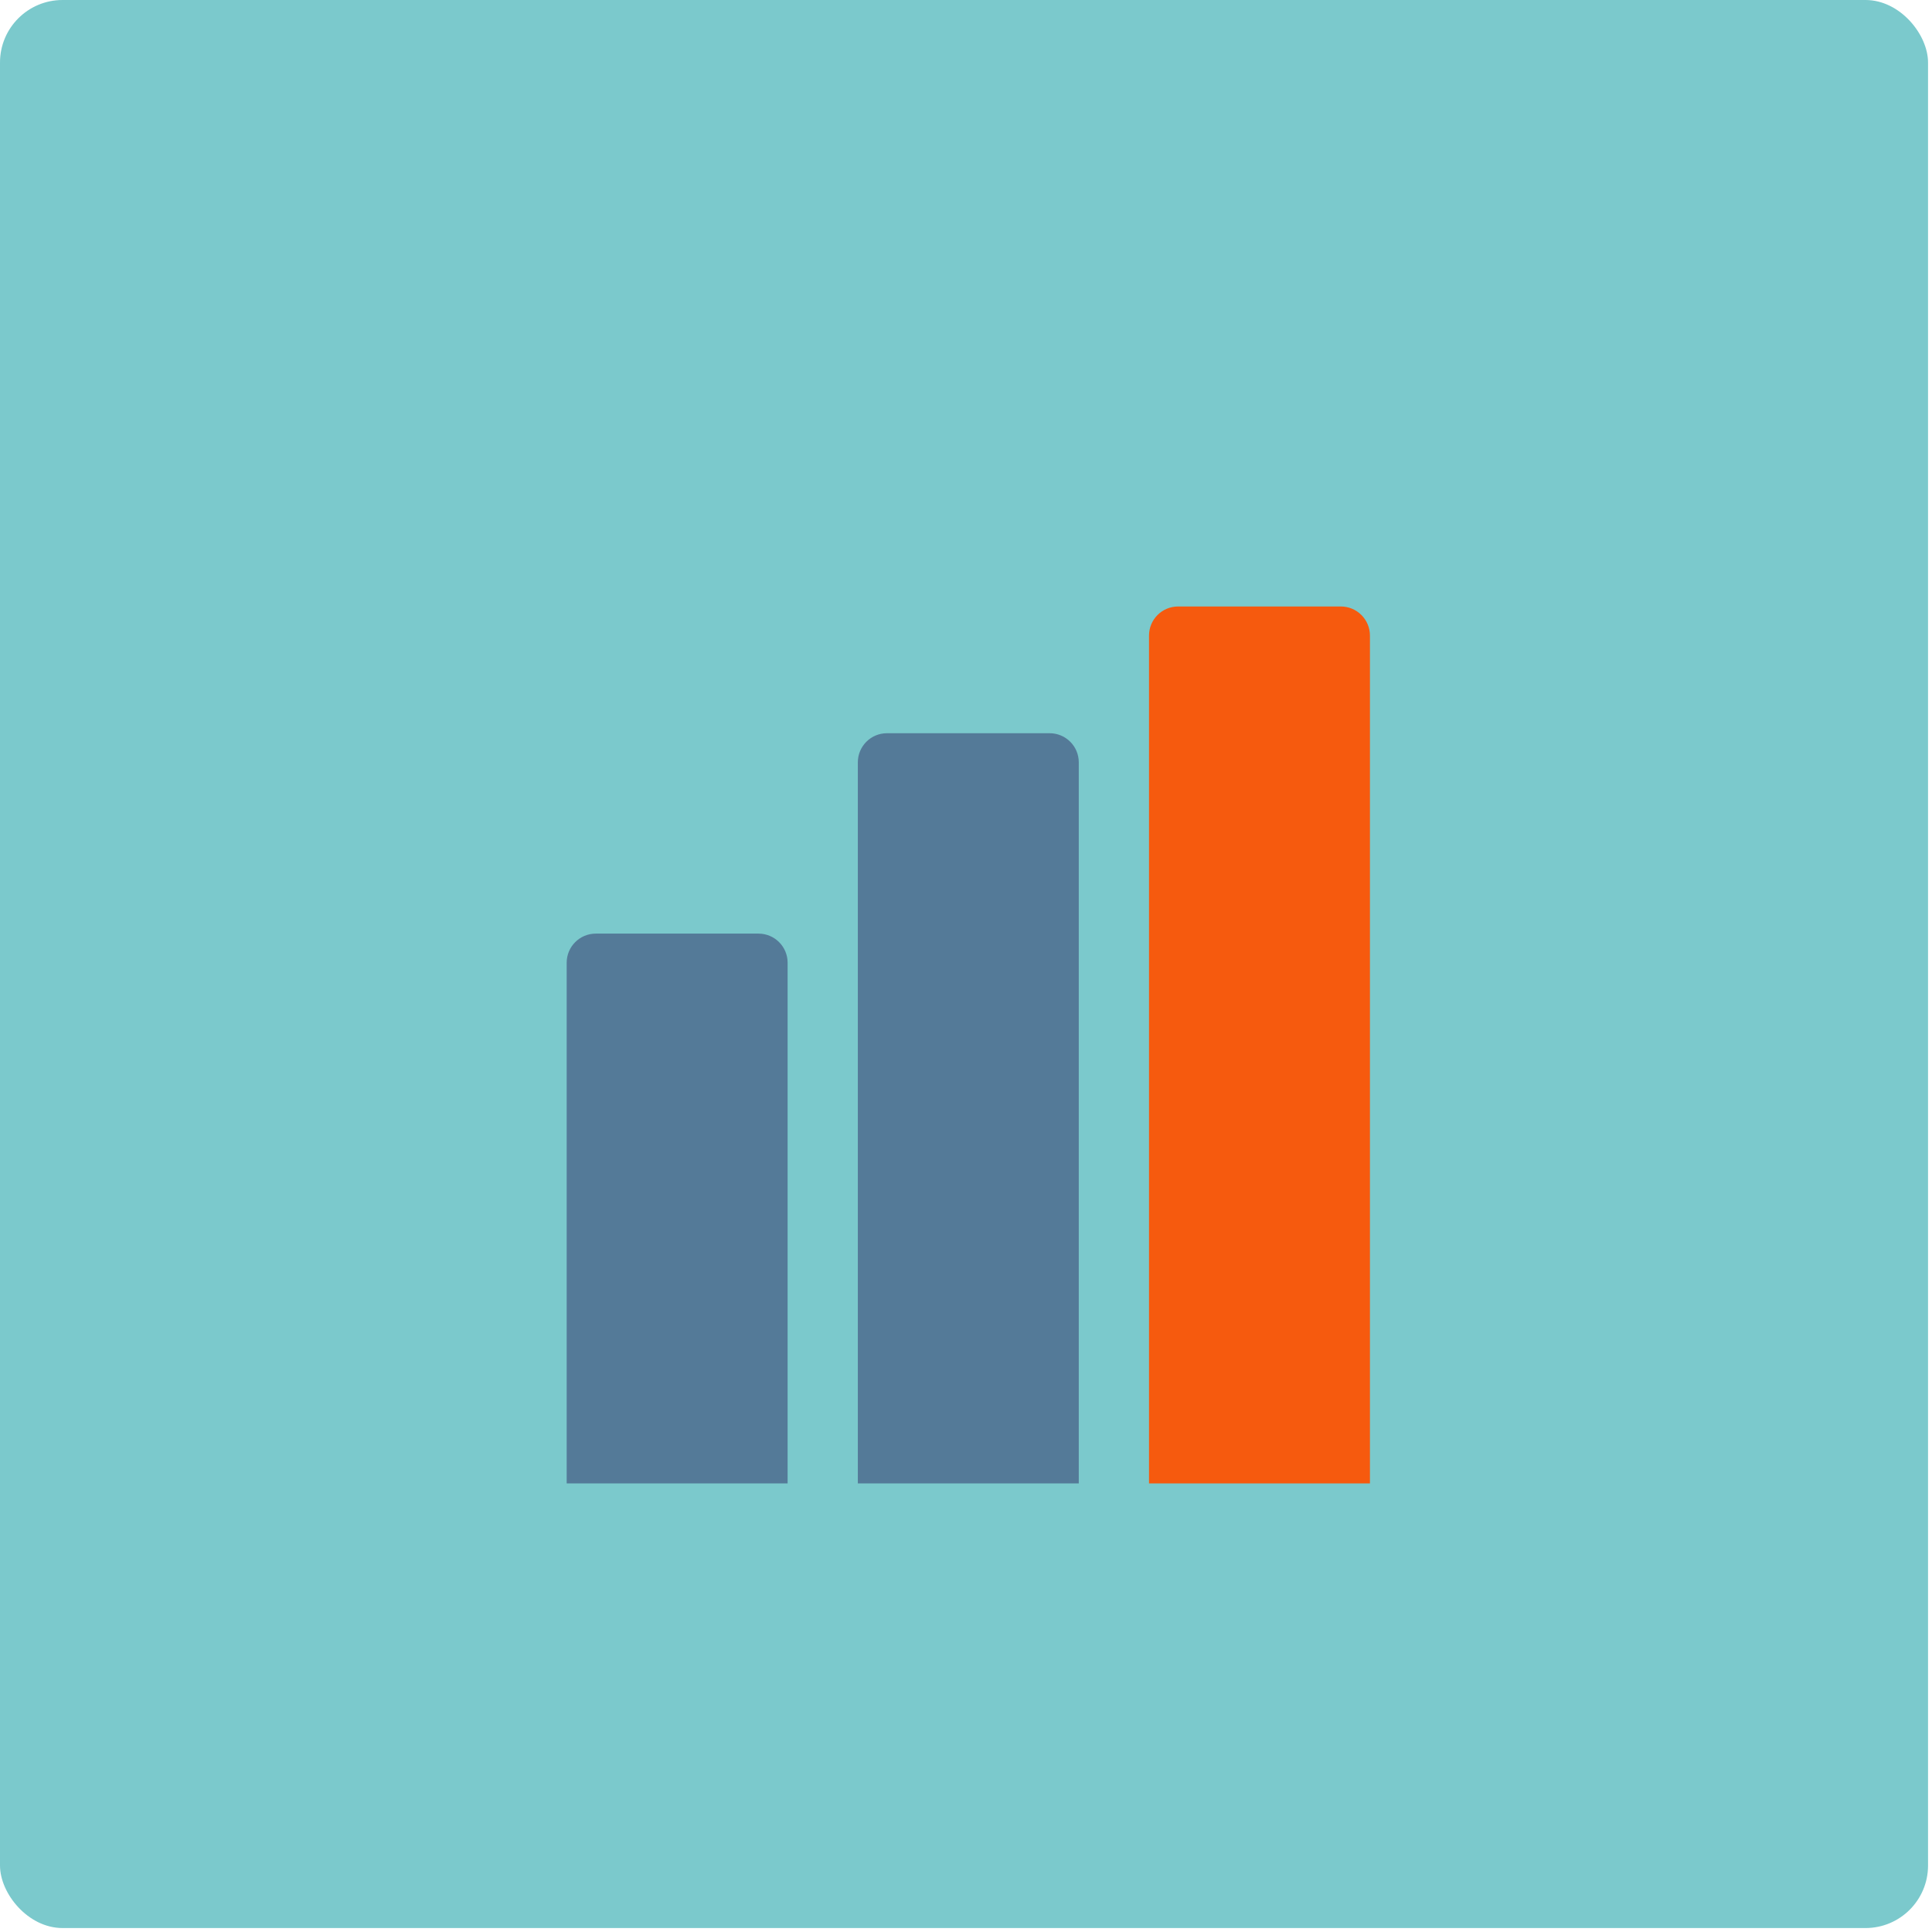
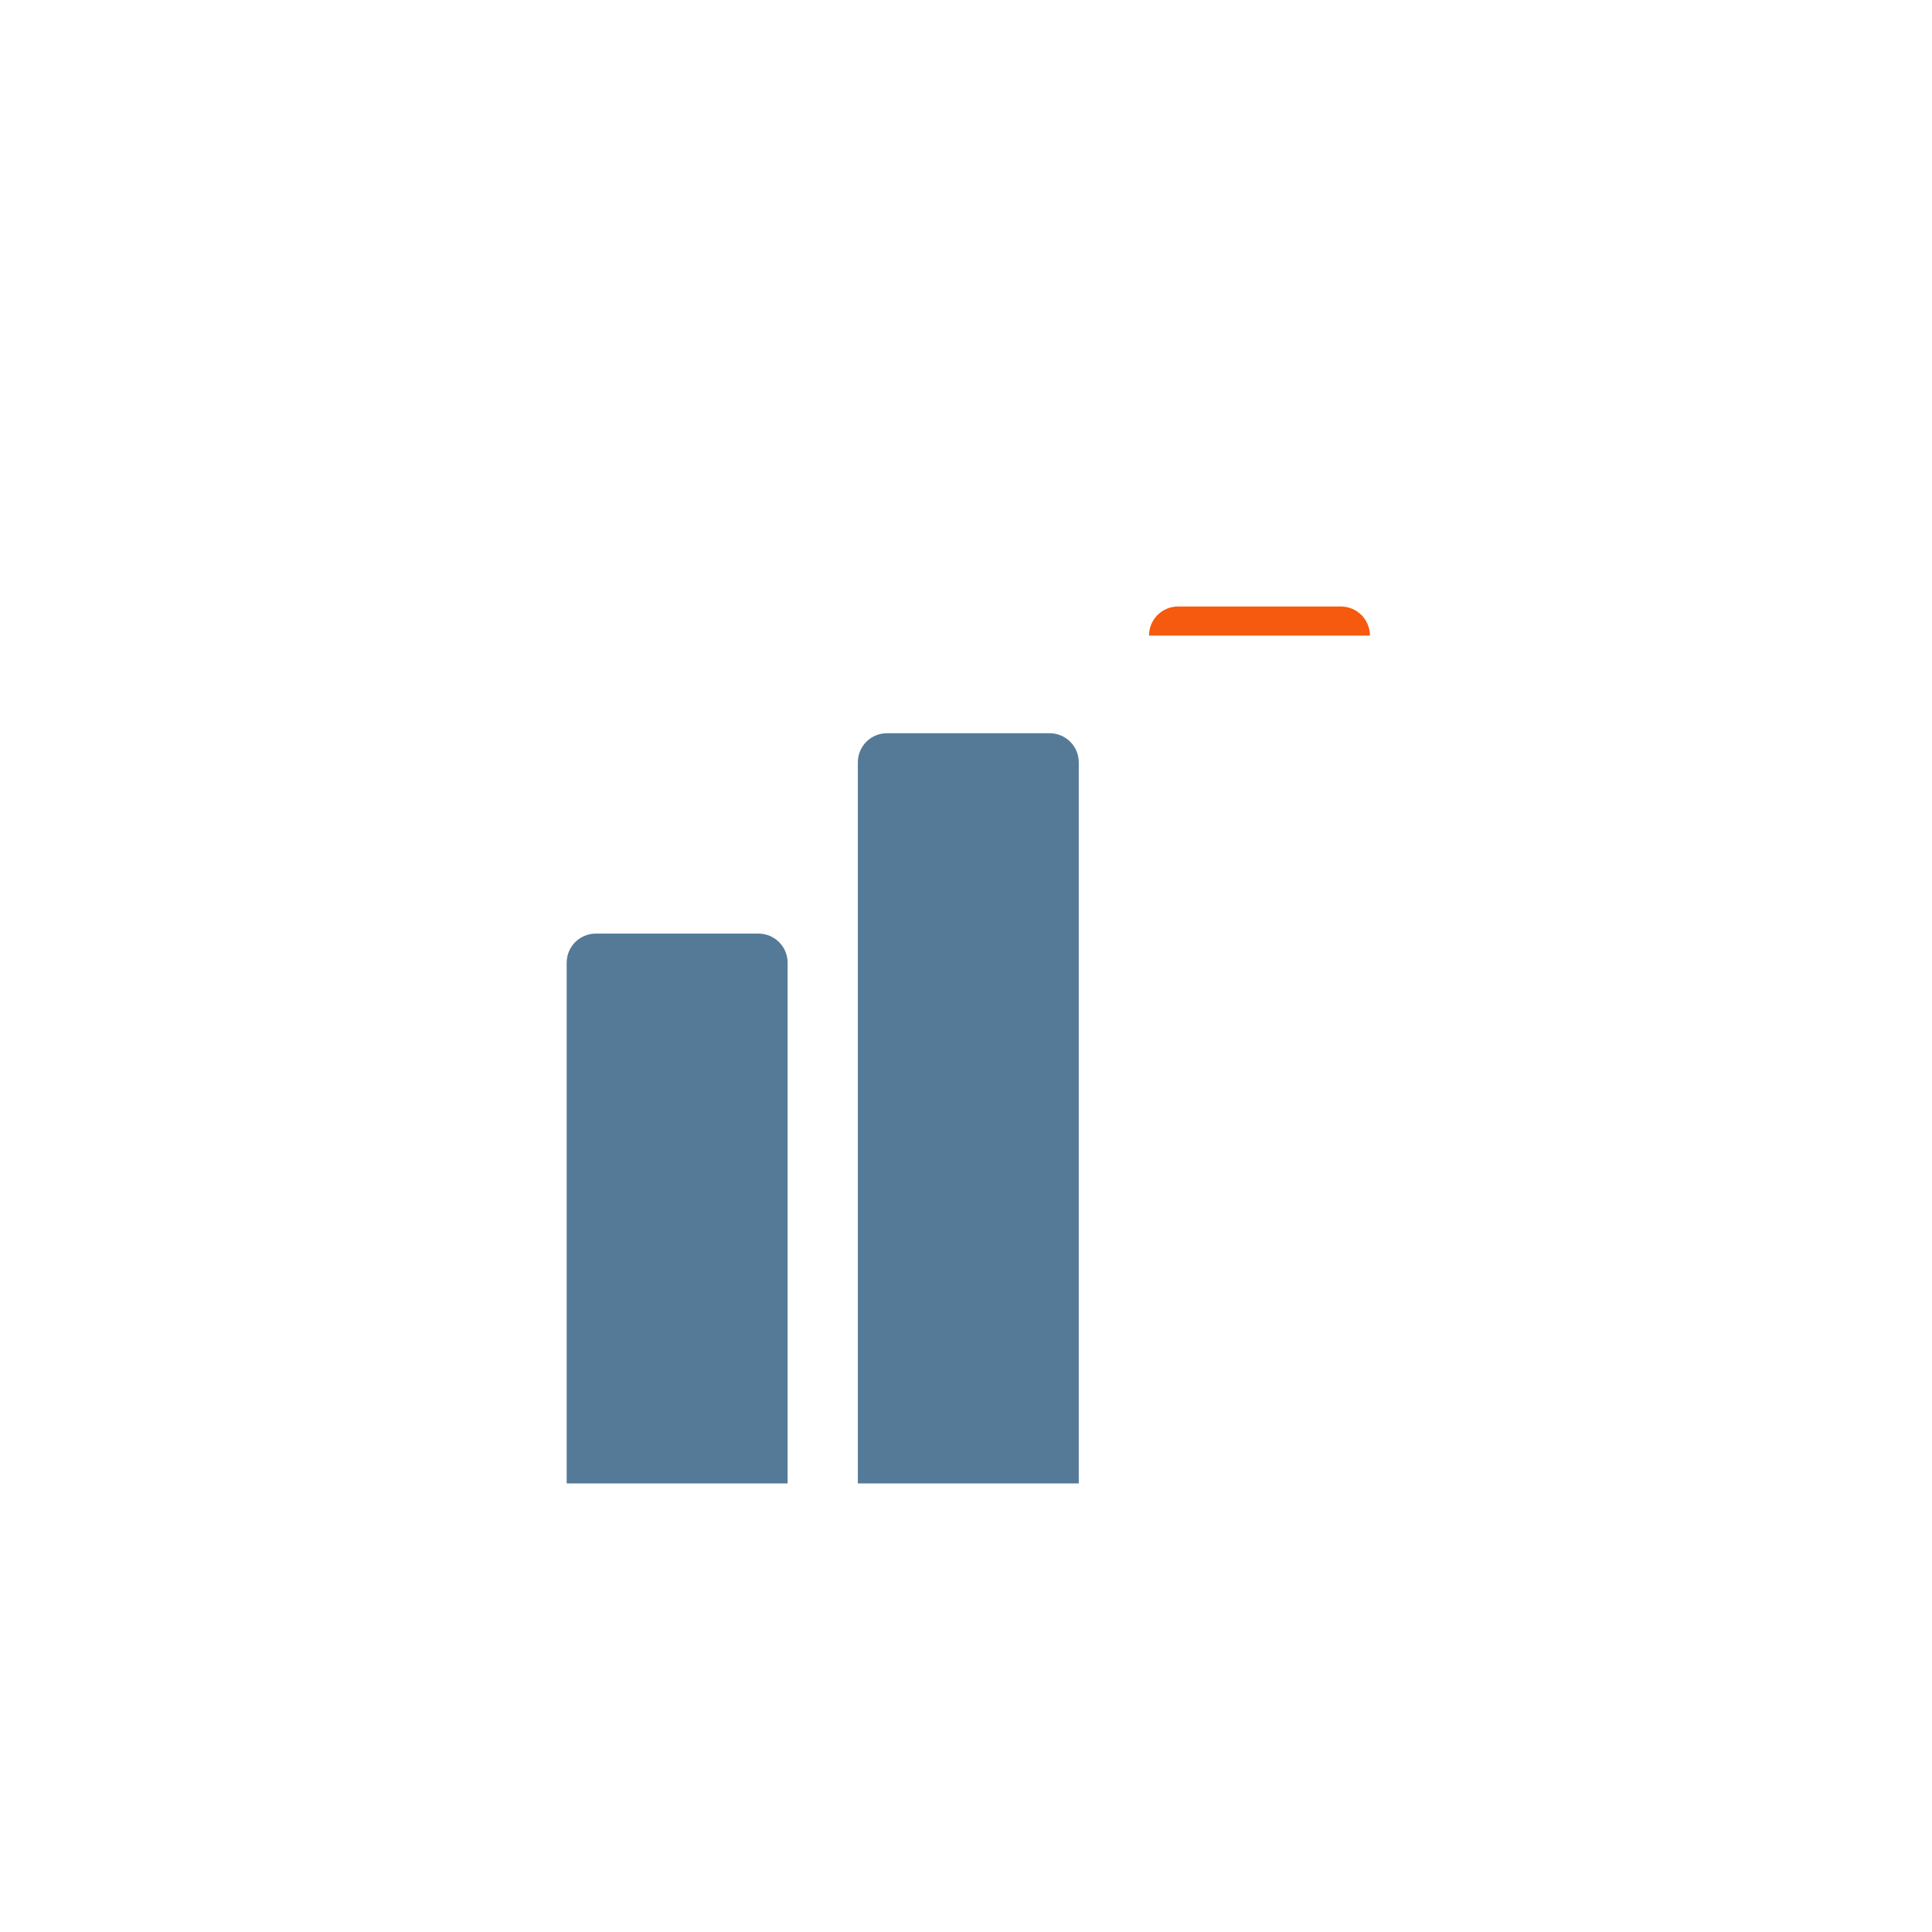
<svg xmlns="http://www.w3.org/2000/svg" width="309" height="309" viewBox="0 0 309 309" fill="none">
  <defs>
    <filter id="shadow" x="-20%" y="-20%" width="140%" height="140%">
      <feDropShadow dx="4" dy="4" stdDeviation="5" flood-color="#3C607A" flood-opacity="0.5" />
    </filter>
  </defs>
-   <rect width="308.367" height="308.367" rx="10" fill="#7BC9CC" filter="url(#shadow)" />
  <path d="M90.633 153.977C90.633 151.405 92.718 149.32 95.29 149.32H121.313C123.885 149.32 125.97 151.405 125.97 153.977V237.251H90.633V153.977Z" fill="#547A98" filter="url(#shadow)" />
  <path d="M137.201 121.927C137.201 119.356 139.286 117.271 141.857 117.271H167.881C170.452 117.271 172.537 119.356 172.537 121.927V237.251H137.201V121.927Z" fill="#547A98" filter="url(#shadow)" />
-   <path d="M183.769 101.657C183.769 99.085 185.853 97 188.425 97H214.448C217.02 97 219.105 99.085 219.105 101.657V237.251H183.769V101.657Z" fill="#F65A0E" filter="url(#shadow)" />
+   <path d="M183.769 101.657C183.769 99.085 185.853 97 188.425 97H214.448C217.02 97 219.105 99.085 219.105 101.657V237.251V101.657Z" fill="#F65A0E" filter="url(#shadow)" />
</svg>